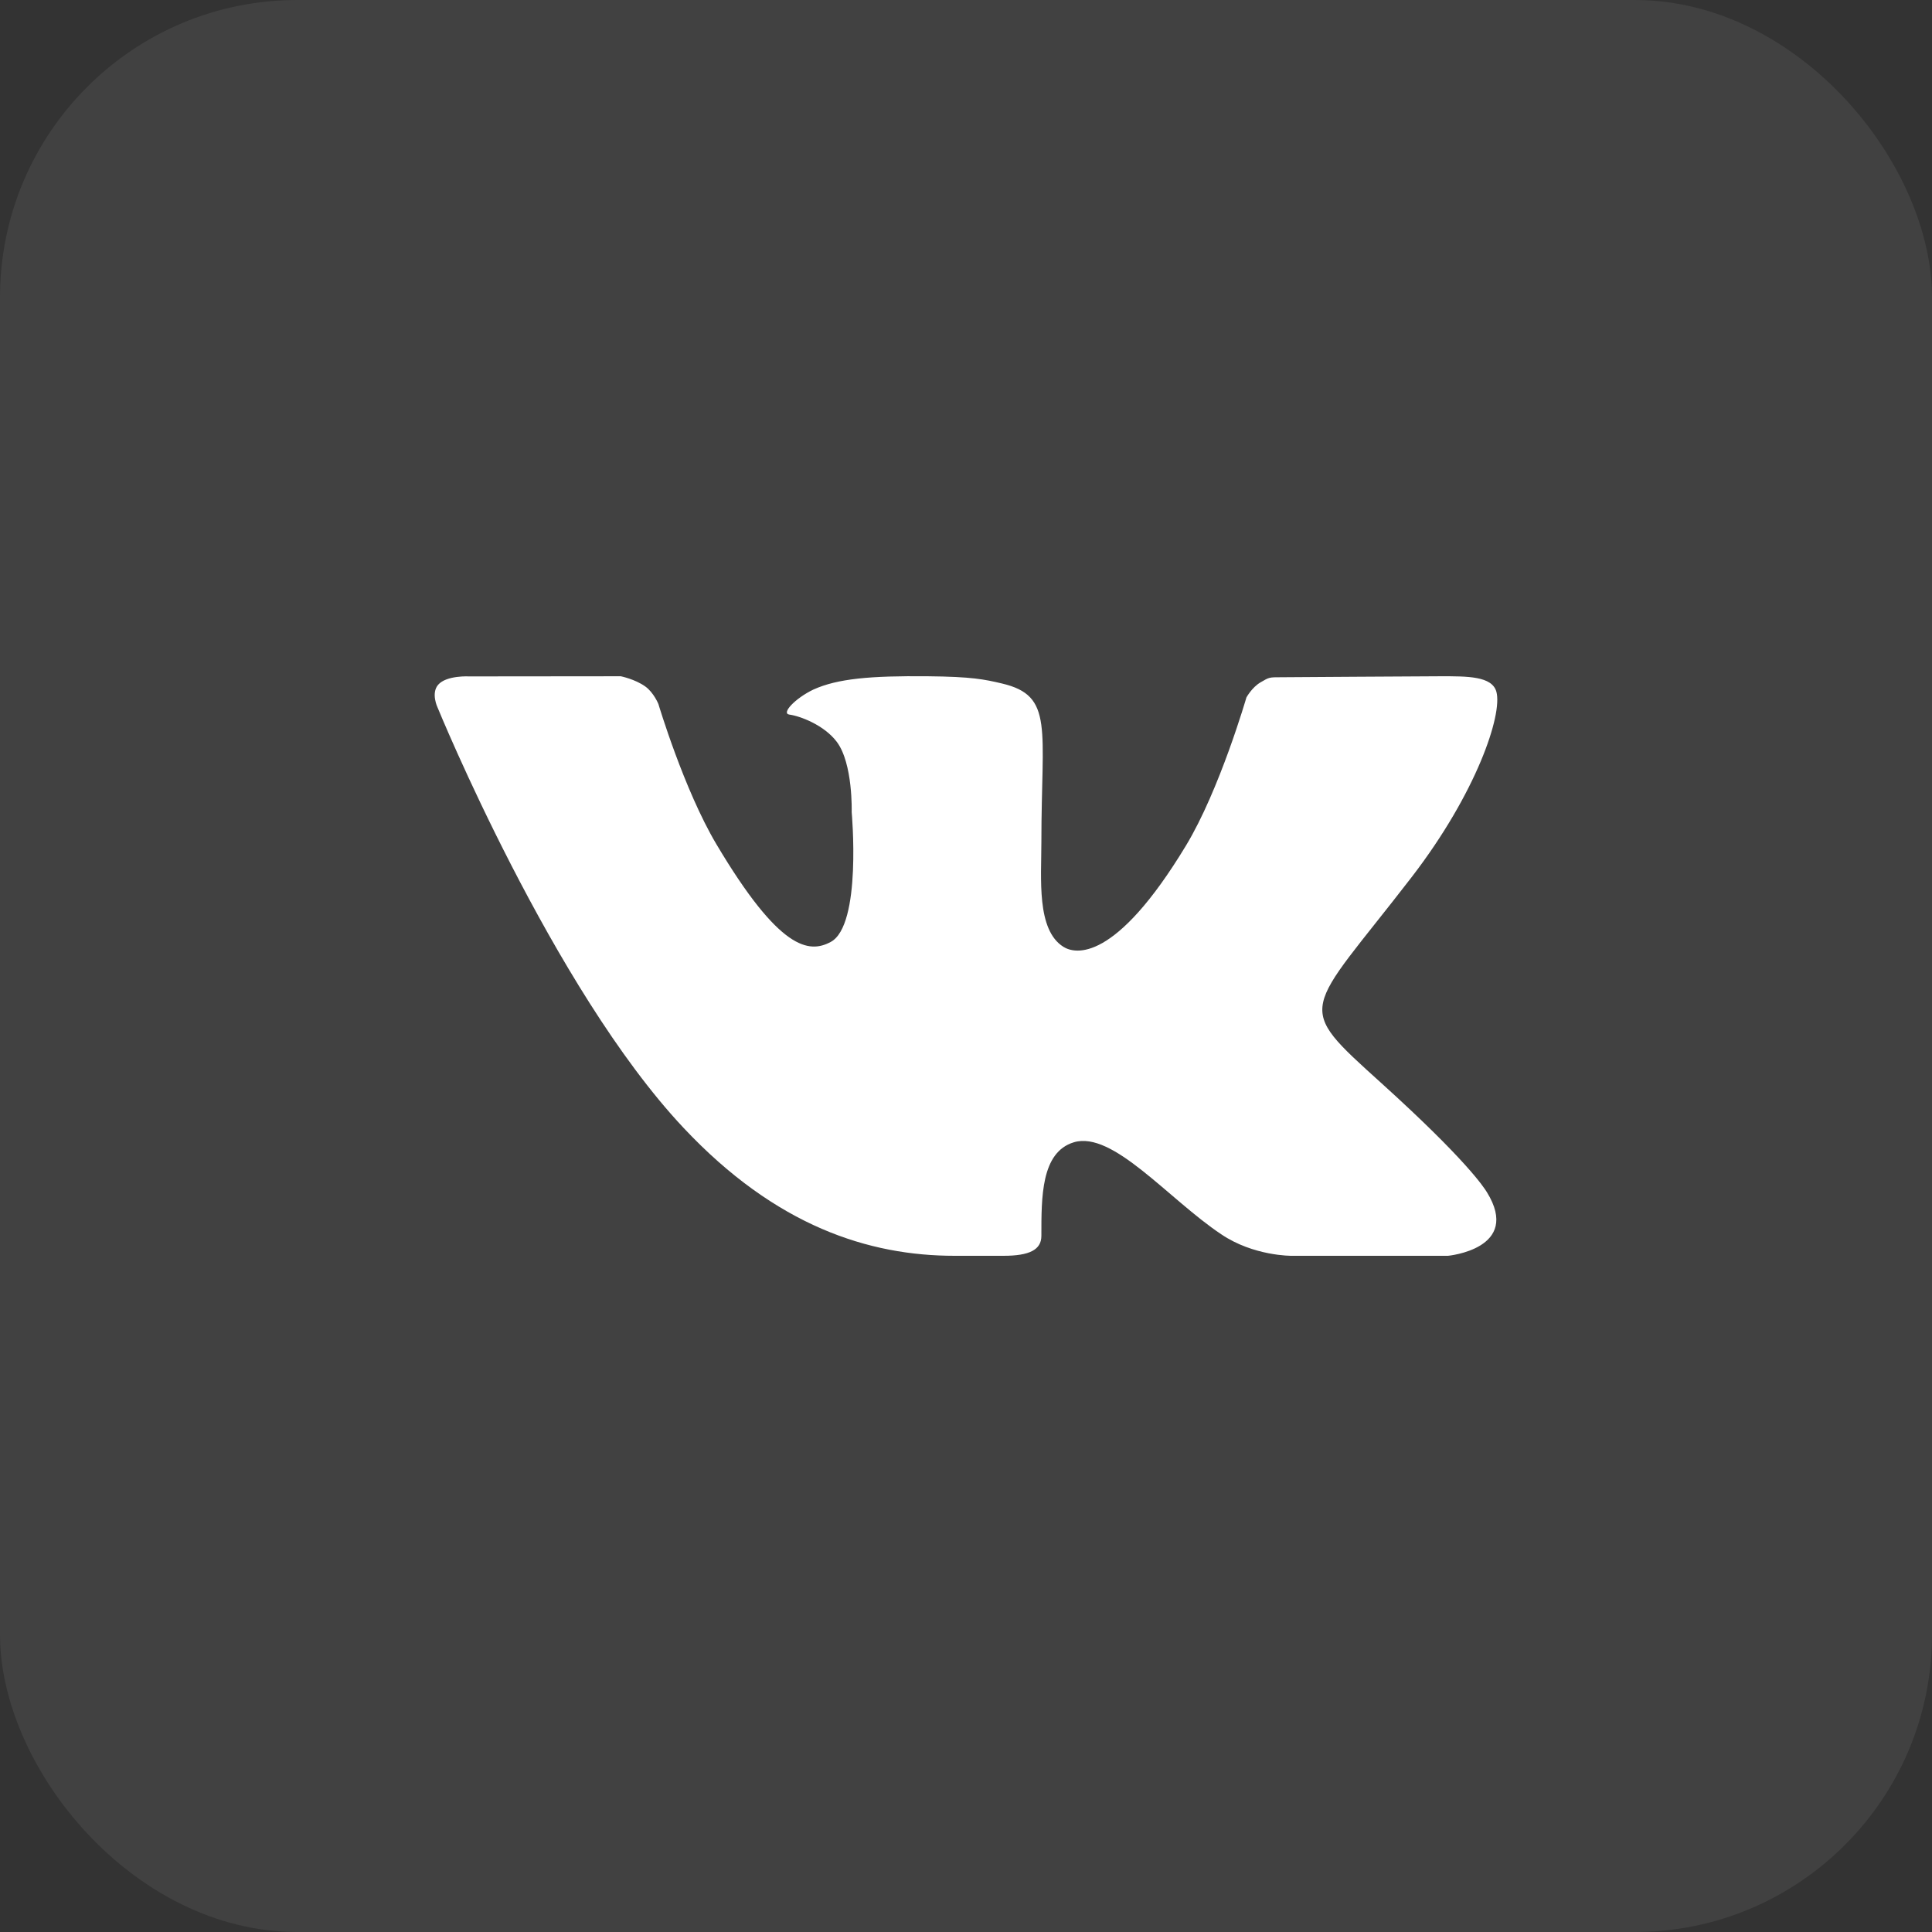
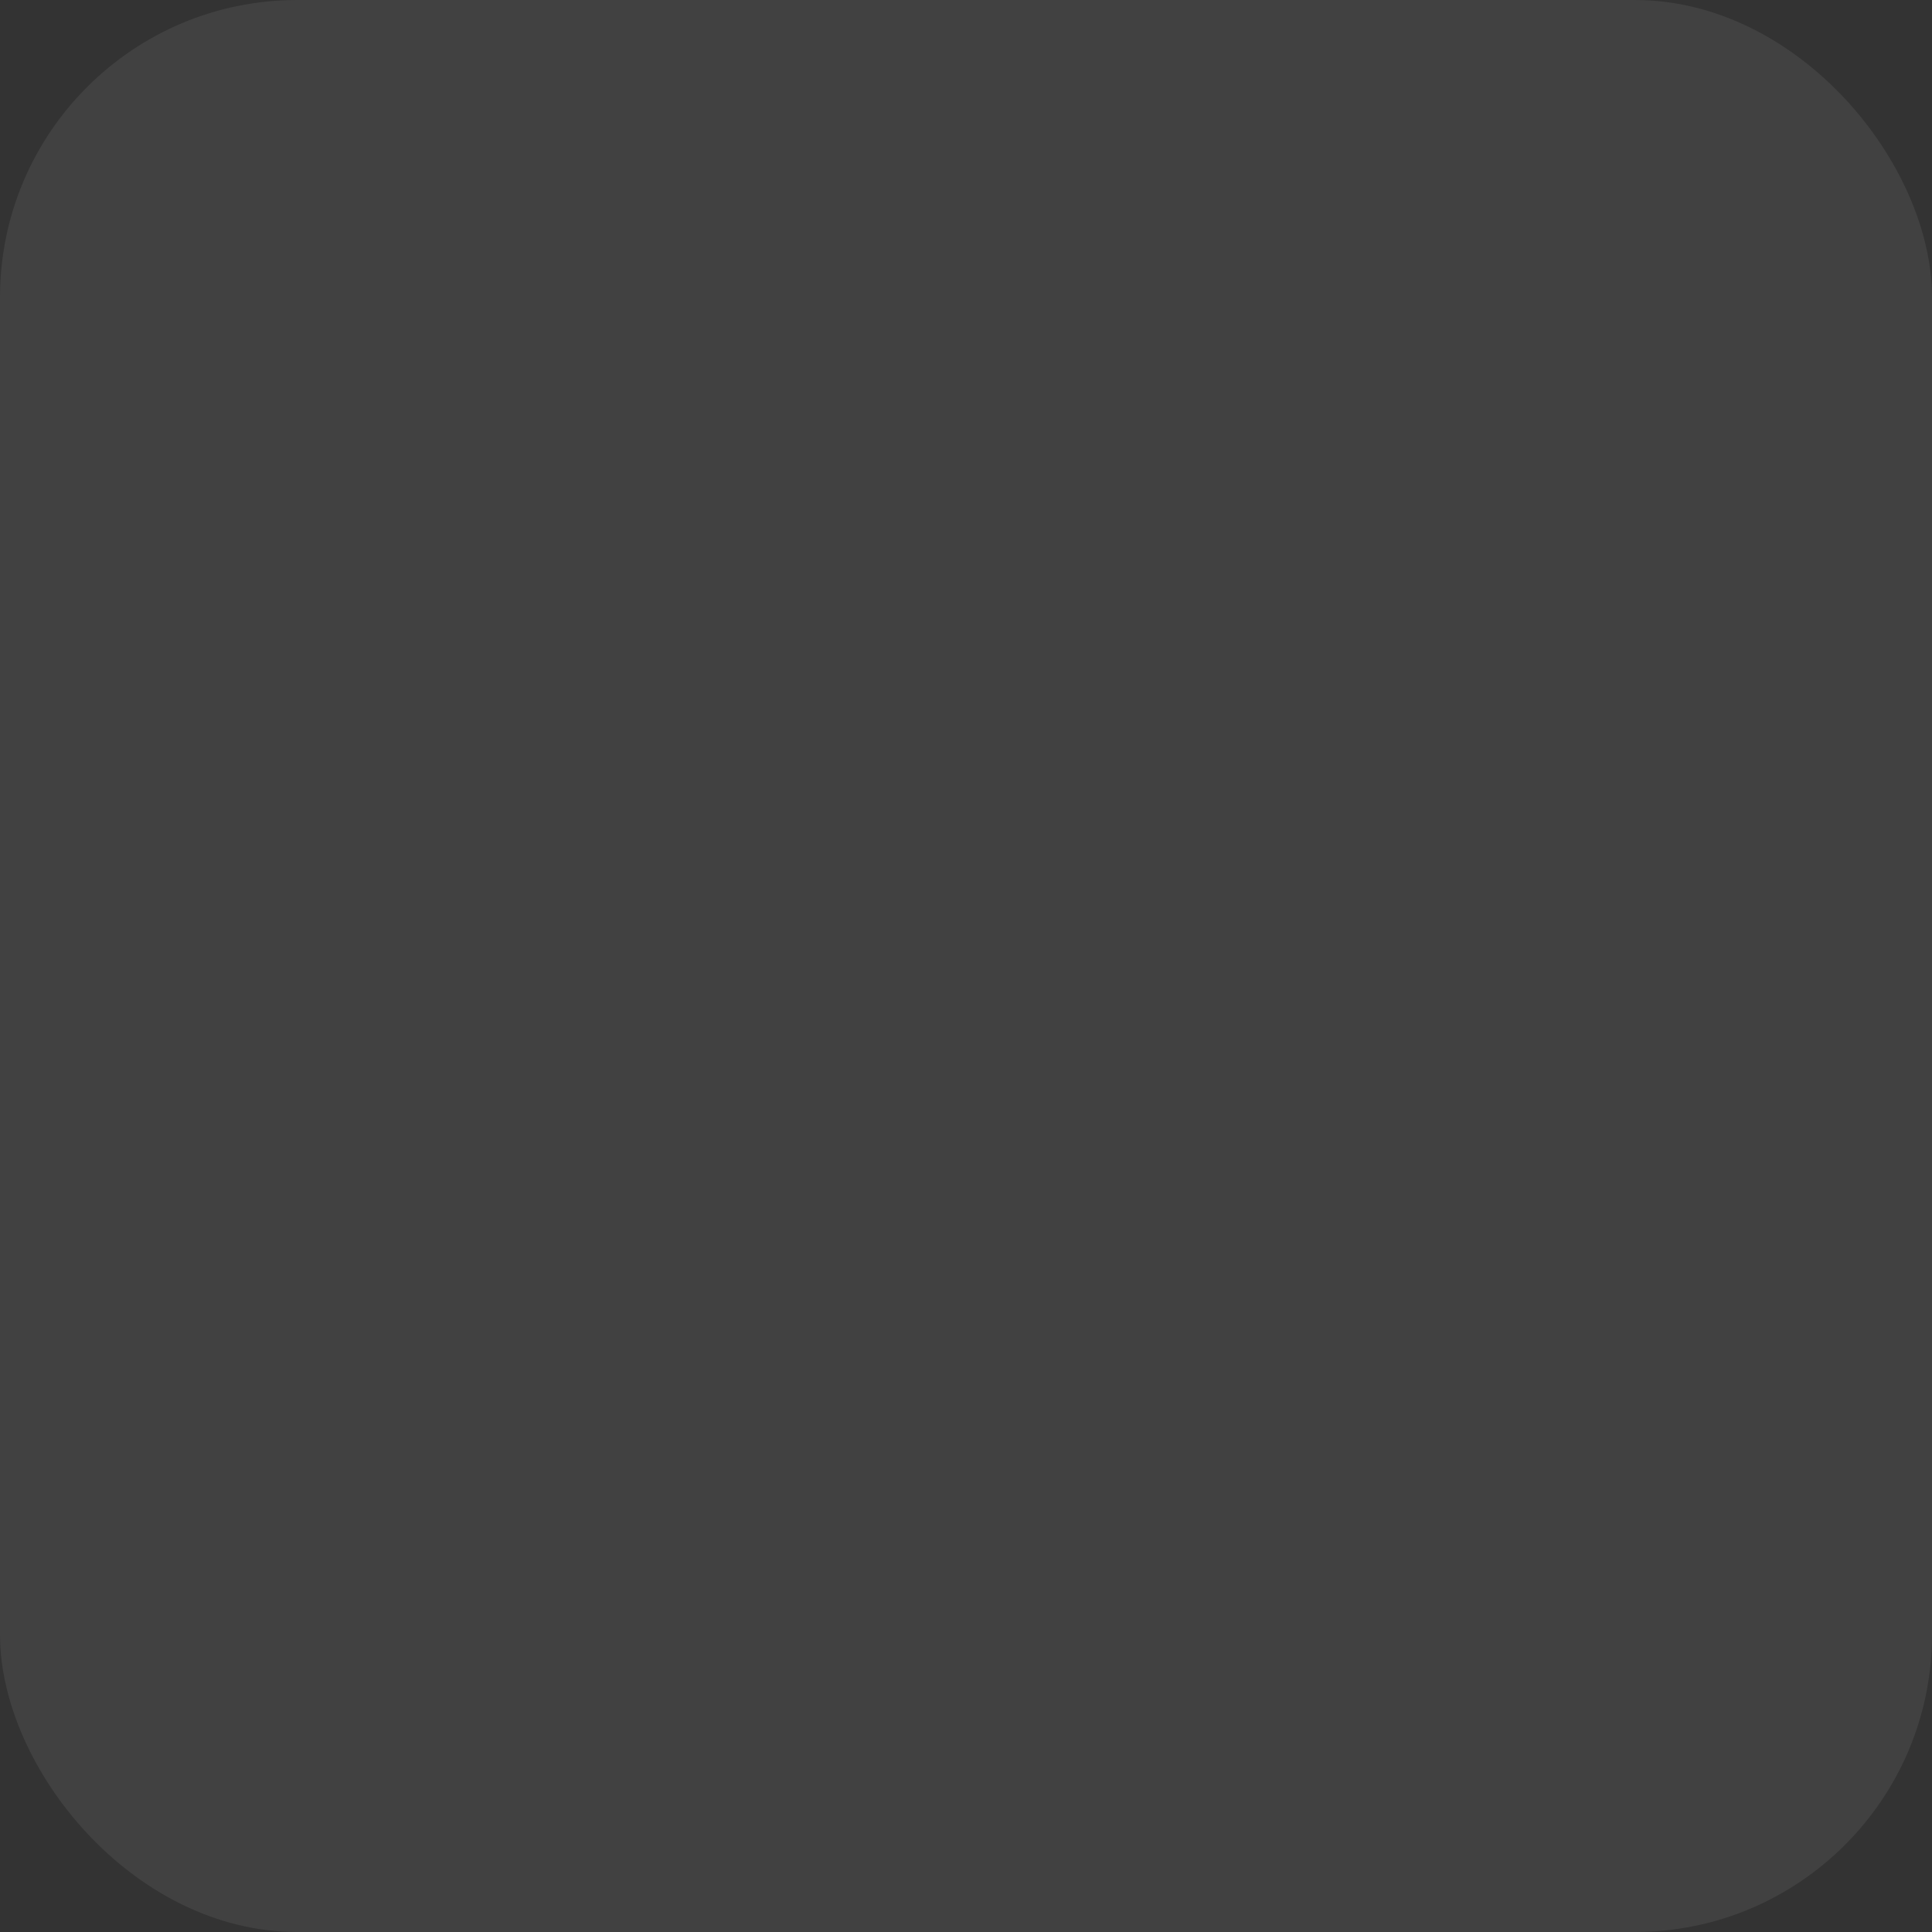
<svg xmlns="http://www.w3.org/2000/svg" width="65" height="65" viewBox="0 0 65 65" fill="none">
  <rect x="0" y="0" width="65" height="65" fill="#333333" stroke="none" />
  <rect width="65" height="65" rx="10" fill="white" fill-opacity="0.07" />
-   <path d="M20.885 22.752L15.788 22.757C15.788 22.757 15.023 22.713 14.741 23.038C14.492 23.328 14.722 23.804 14.722 23.804C14.722 23.804 18.585 33.251 22.994 37.942C26.11 41.26 29.238 42.25 32.117 42.25H33.76C34.644 42.25 35.036 42.043 35.036 41.579C35.036 40.283 35.024 38.768 36.125 38.432C37.436 38.032 39.305 40.337 41.087 41.526C42.18 42.265 43.456 42.25 43.456 42.25H48.716C48.716 42.25 51.207 42.019 50.024 40.108C49.927 39.951 49.336 39.029 46.482 36.447C43.493 33.746 43.891 34.183 47.492 29.512C49.684 26.665 50.552 24.041 50.345 23.276C50.201 22.743 49.361 22.752 48.469 22.752C47.577 22.752 43.508 22.785 43.102 22.785C42.697 22.785 42.705 22.784 42.409 22.957C42.119 23.126 41.934 23.466 41.934 23.466C41.934 23.466 41.034 26.576 39.9 28.45C37.512 32.401 36.167 32.101 35.776 31.854C34.867 31.282 35.036 29.553 35.036 28.326C35.036 24.497 35.468 23.408 33.709 22.995C33.127 22.858 32.701 22.766 31.209 22.752C29.293 22.734 28.181 22.829 27.364 23.2C26.753 23.492 26.272 24.004 26.559 24.042C26.914 24.089 27.726 24.392 28.151 24.956C28.702 25.685 28.654 27.322 28.654 27.322C28.654 27.322 29.003 31.133 27.946 31.692C27.223 32.078 26.232 31.987 24.102 28.402C23.011 26.566 22.151 23.685 22.151 23.685C22.151 23.685 21.993 23.298 21.709 23.095C21.364 22.848 20.885 22.752 20.885 22.752Z" fill="white" />
</svg>